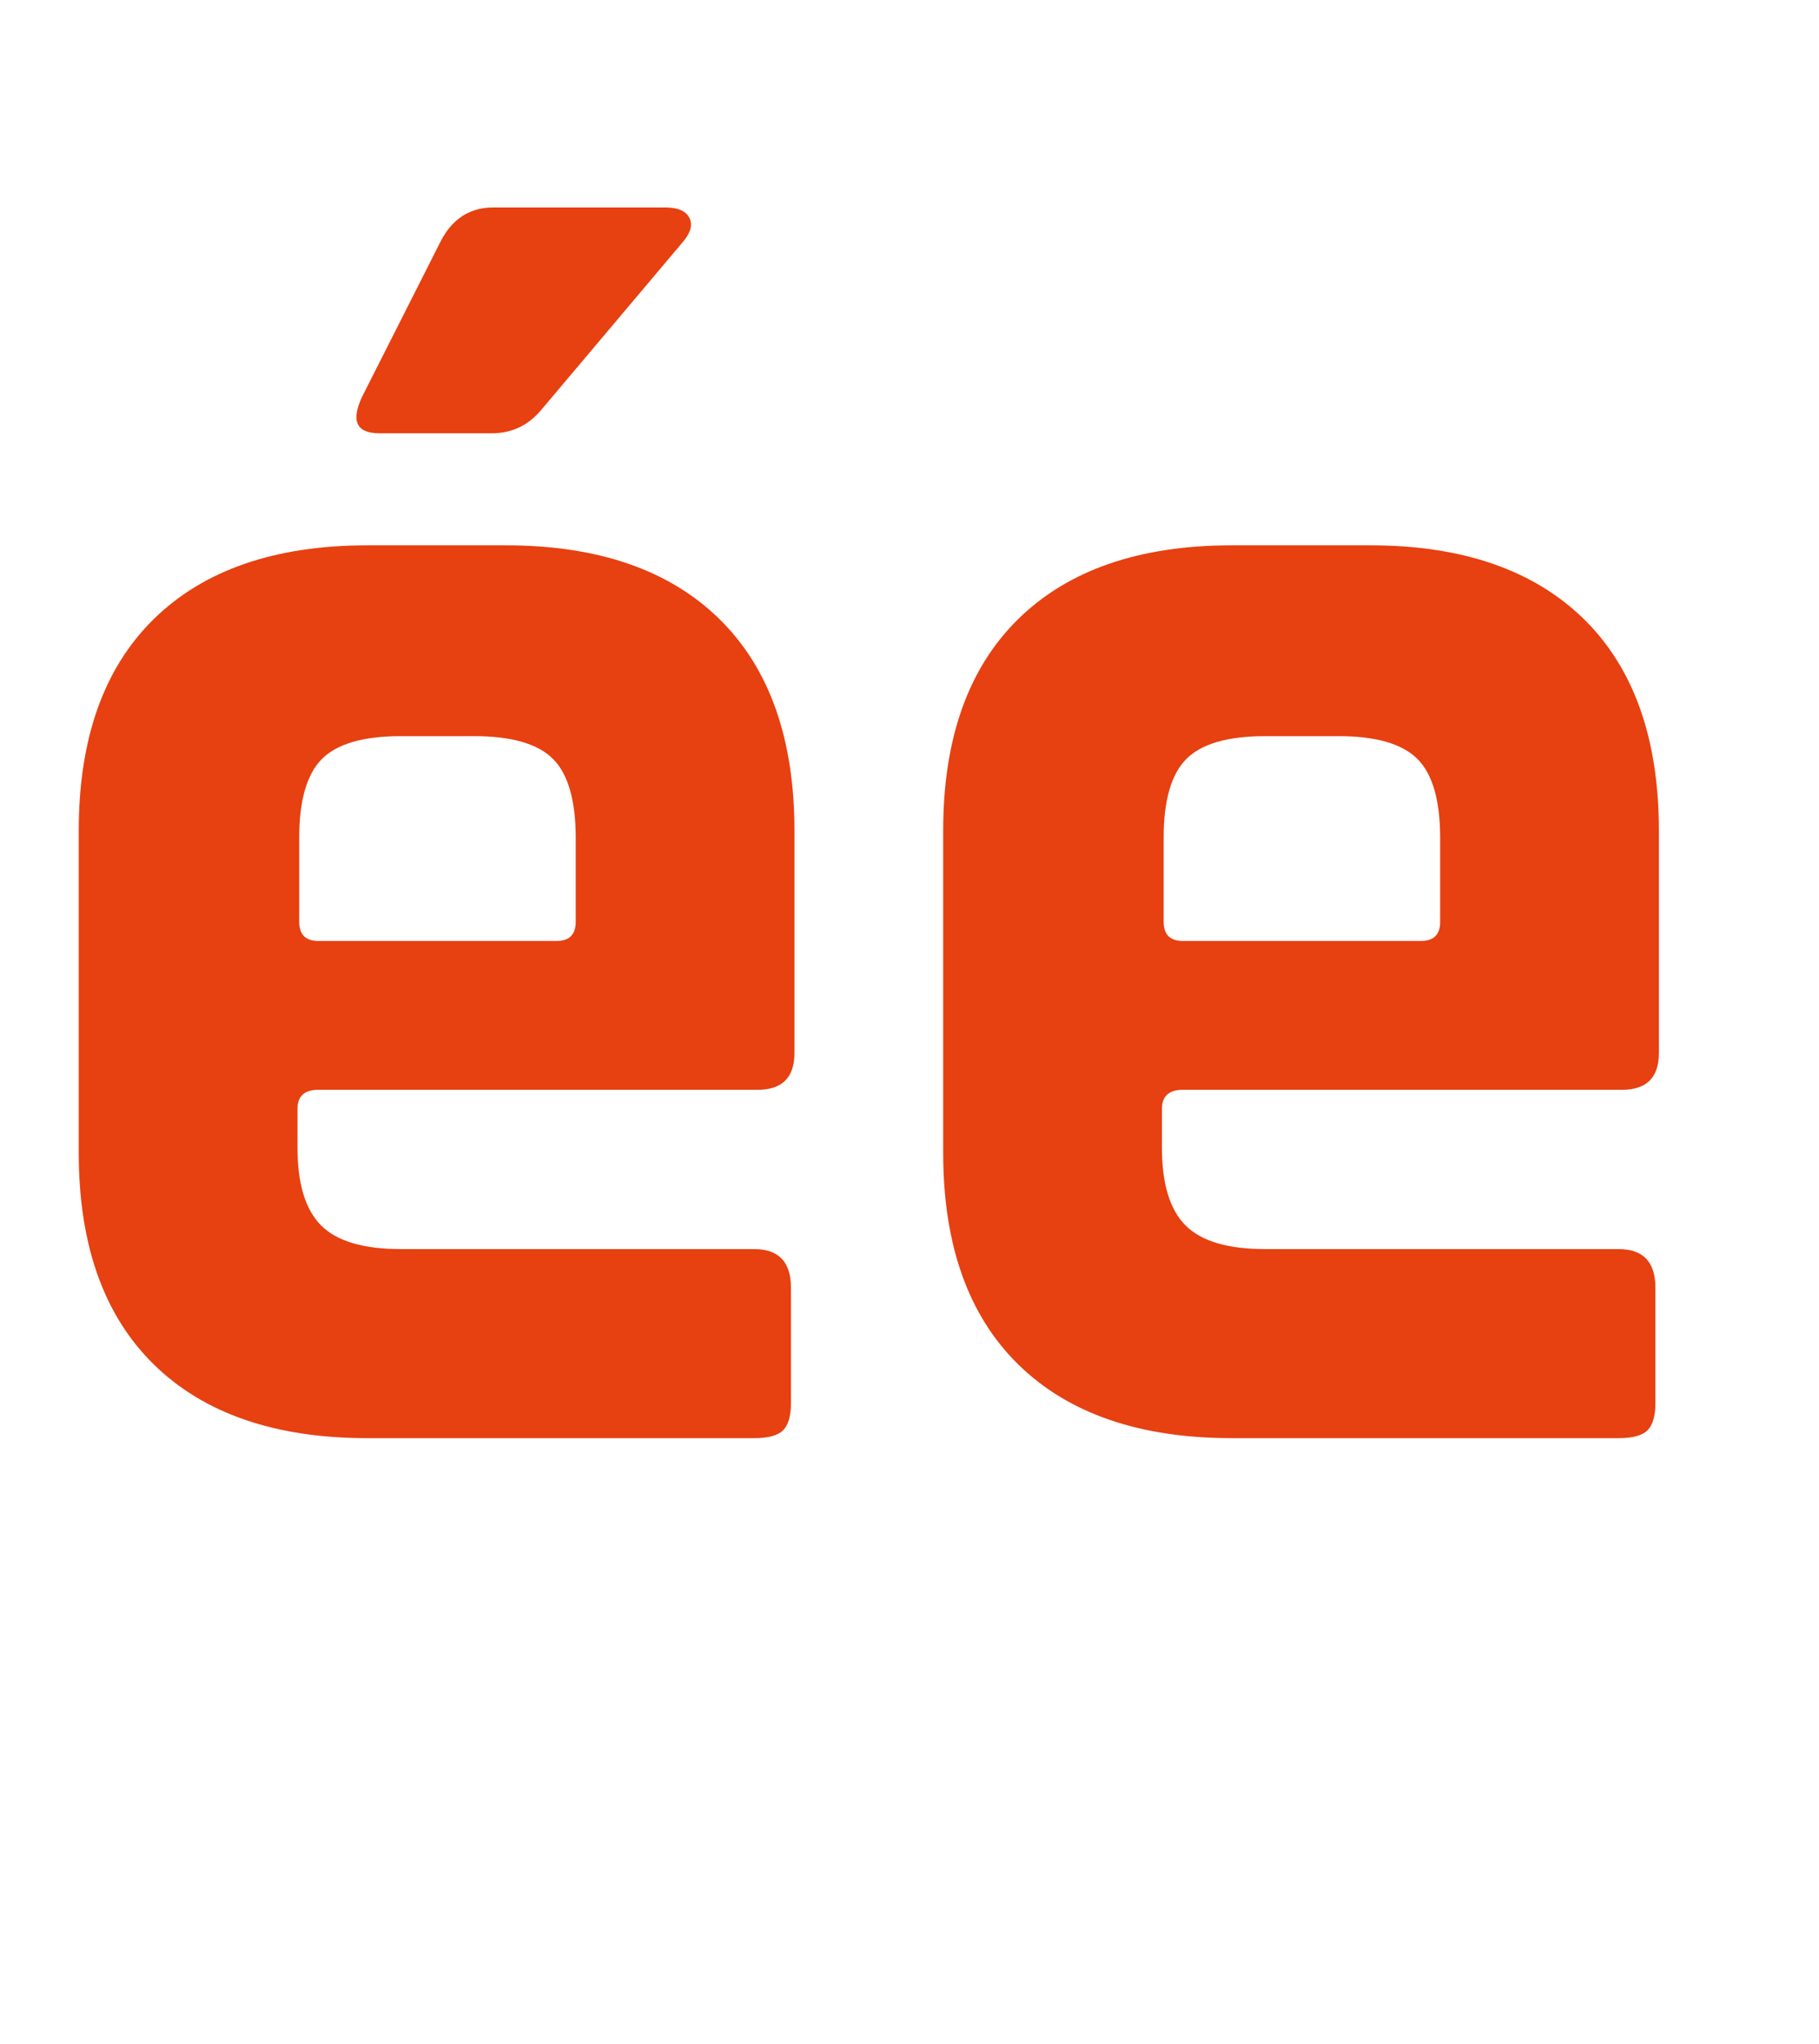
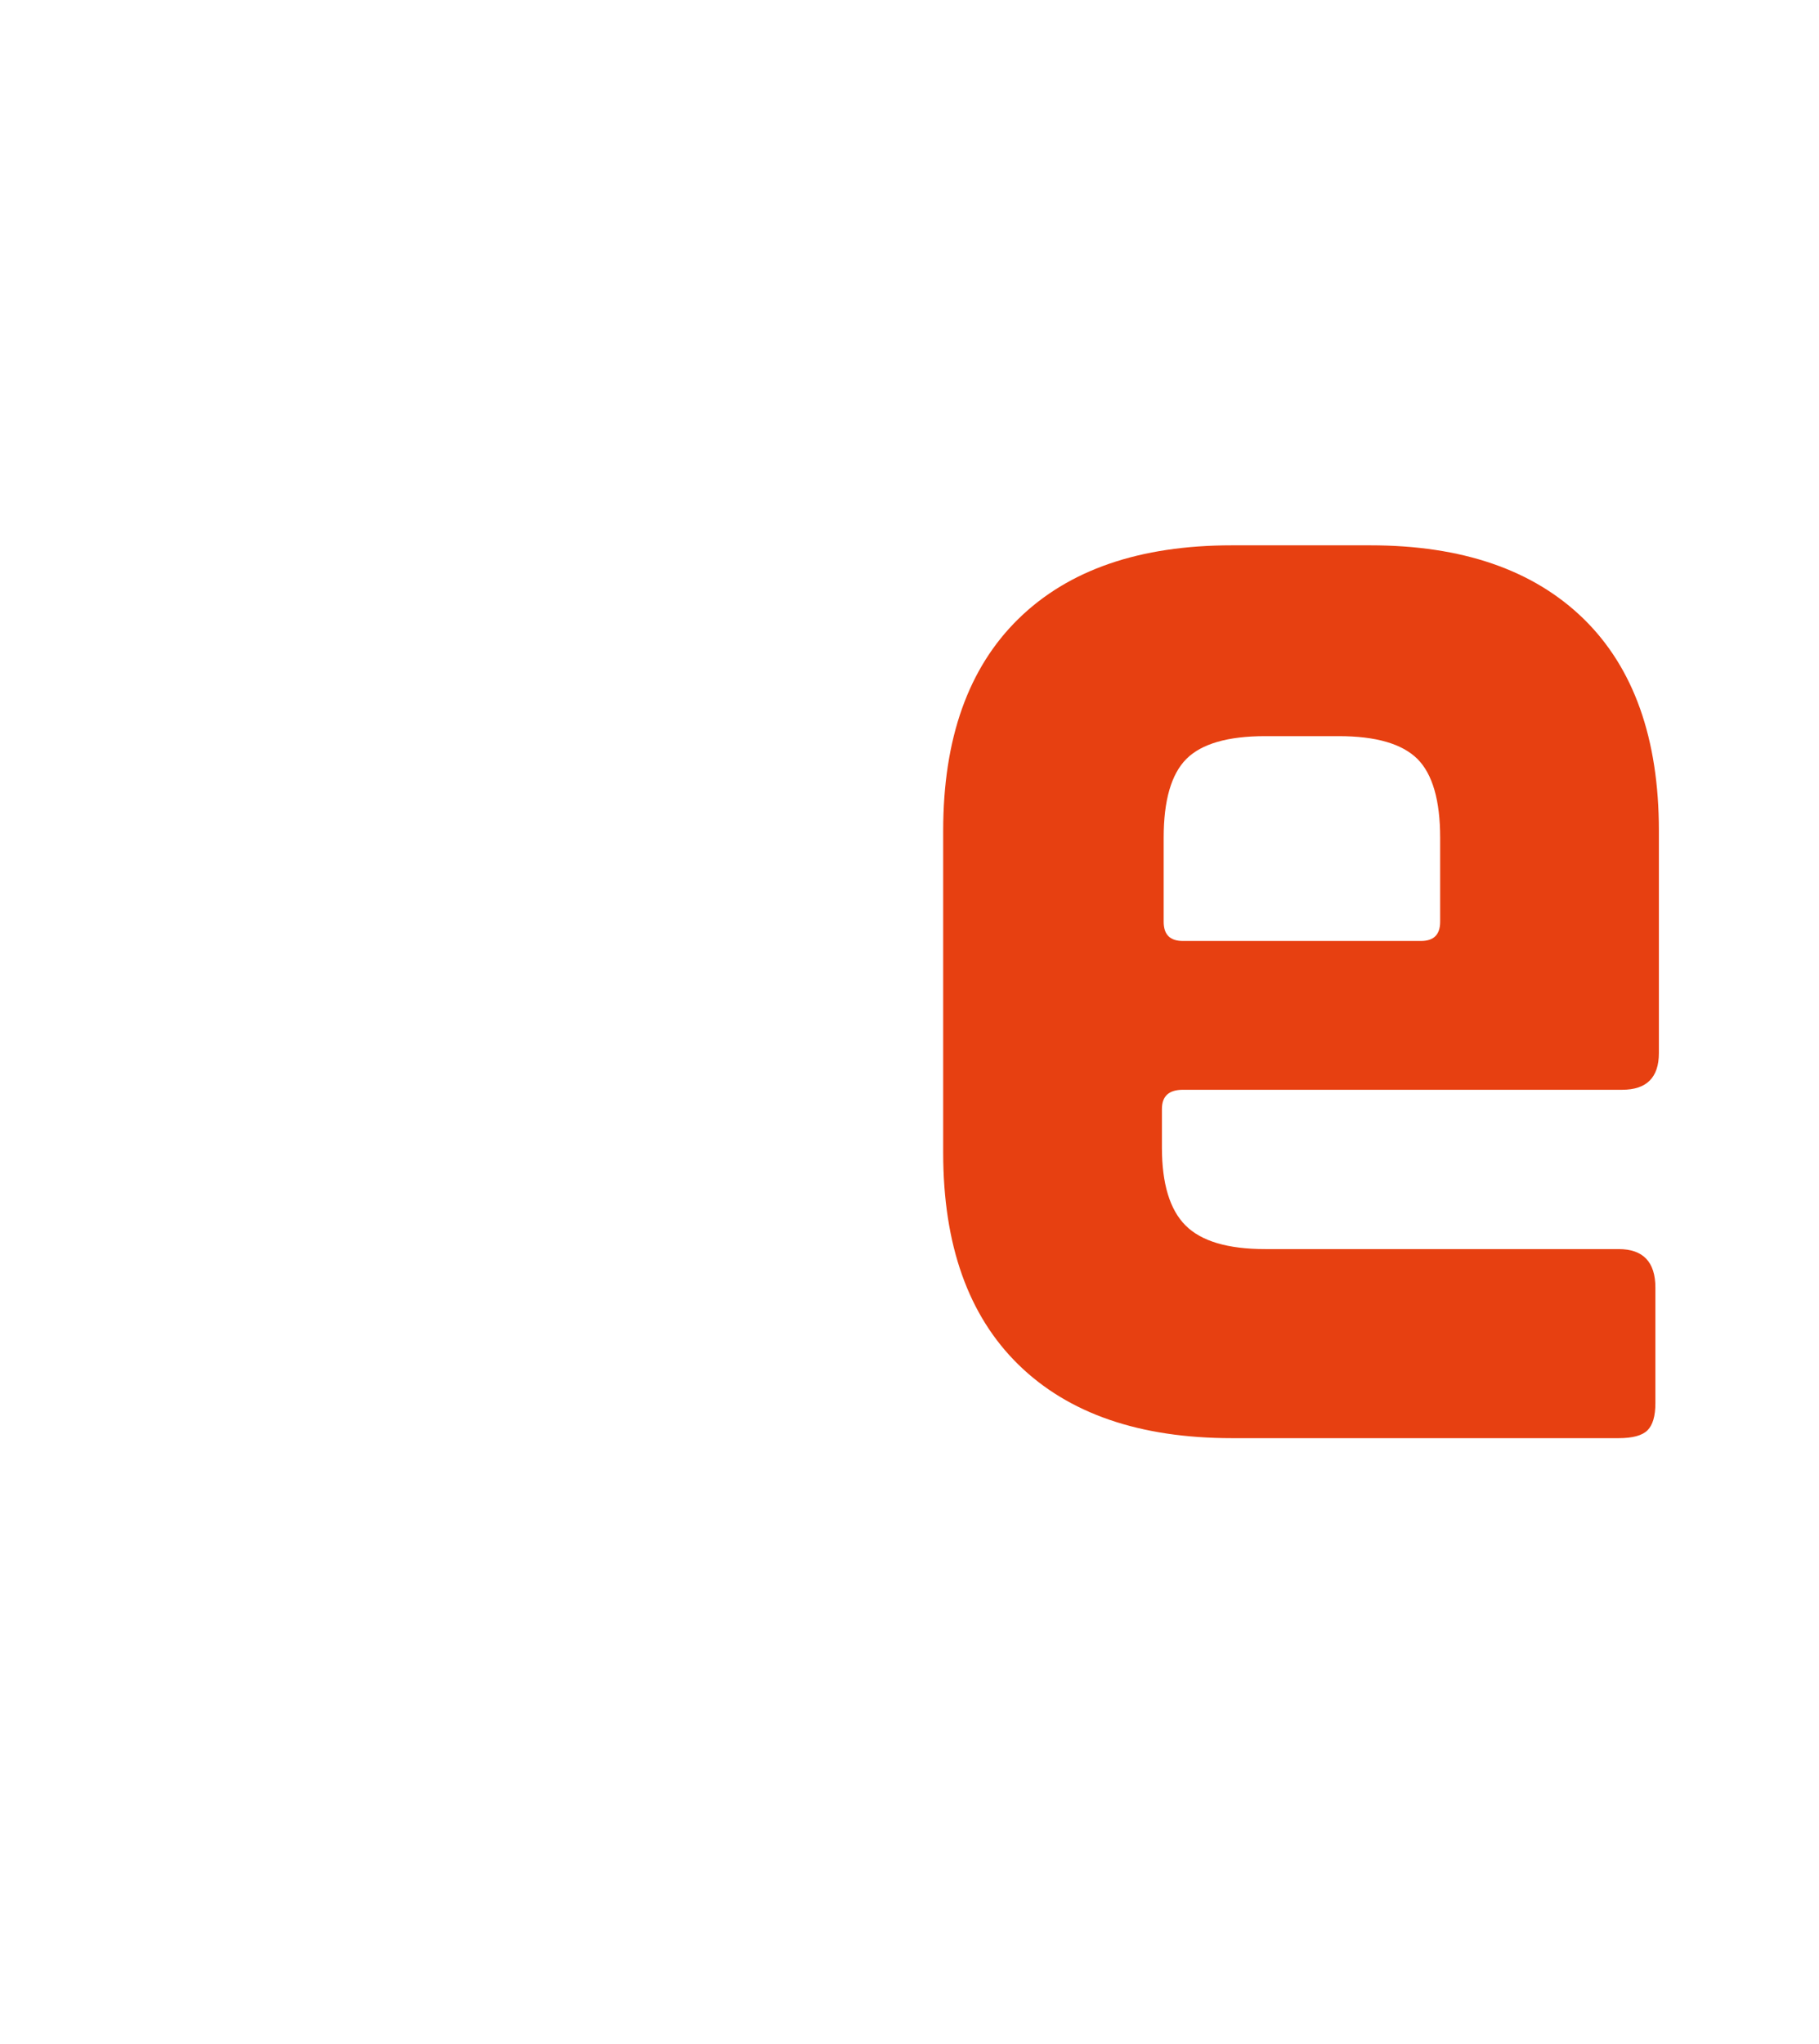
<svg xmlns="http://www.w3.org/2000/svg" data-bbox="3.6 9.48 72.24 56.24" viewBox="0 0 83.16 93.4" data-type="color">
  <g>
-     <path d="M34.48 65.72H16.8c-4.21 0-7.47-1.12-9.76-3.36S3.6 56.89 3.6 52.68V37.96c0-4.21 1.15-7.44 3.44-9.68s5.55-3.36 9.76-3.36h6.32c4.21 0 7.47 1.12 9.76 3.36s3.44 5.47 3.44 9.68v10.16q0 1.68-1.68 1.68H14.56c-.64 0-.96.29-.96.88v1.76c0 1.65.36 2.84 1.08 3.56s1.93 1.08 3.64 1.08h16.16c1.12 0 1.68.59 1.68 1.76v5.28c0 .59-.12 1-.36 1.24q-.36.36-1.32.36M14.56 43h10.88c.59 0 .88-.29.88-.88v-3.84c0-1.71-.35-2.91-1.04-3.6s-1.89-1.04-3.6-1.04h-3.36c-1.71 0-2.91.35-3.6 1.04s-1.04 1.89-1.04 3.6v3.84c0 .59.29.88.88.88m8-33.52h7.84c.59 0 .96.16 1.12.48s.05.69-.32 1.12l-6.48 7.68c-.59.69-1.33 1.04-2.24 1.04h-5.12c-1.07 0-1.33-.56-.8-1.68l3.6-7.12c.53-1.01 1.33-1.52 2.4-1.52" fill="#e74011" data-color="1" />
    <path d="M74 65.72H56.32c-4.21 0-7.47-1.12-9.76-3.36s-3.44-5.47-3.44-9.68V37.96c0-4.21 1.15-7.44 3.44-9.68s5.54-3.36 9.76-3.36h6.32c4.21 0 7.46 1.12 9.76 3.36 2.29 2.24 3.44 5.47 3.44 9.68v10.16q0 1.68-1.68 1.68H54.08c-.64 0-.96.29-.96.88v1.76c0 1.65.36 2.84 1.08 3.56s1.93 1.08 3.64 1.08H74c1.12 0 1.68.59 1.68 1.76v5.28c0 .59-.12 1-.36 1.24q-.36.36-1.32.36M54.08 43h10.88c.59 0 .88-.29.88-.88v-3.84c0-1.71-.35-2.91-1.04-3.6-.7-.69-1.89-1.04-3.6-1.04h-3.36c-1.71 0-2.91.35-3.6 1.04s-1.04 1.89-1.04 3.6v3.84c0 .59.29.88.88.88" fill="#e74011" data-color="1" />
  </g>
</svg>